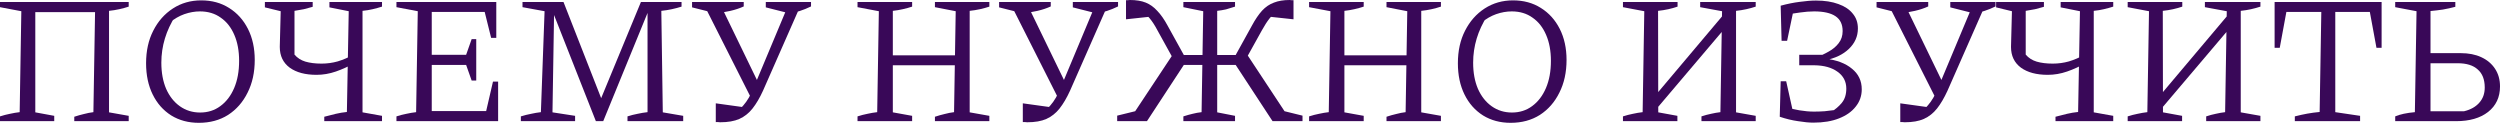
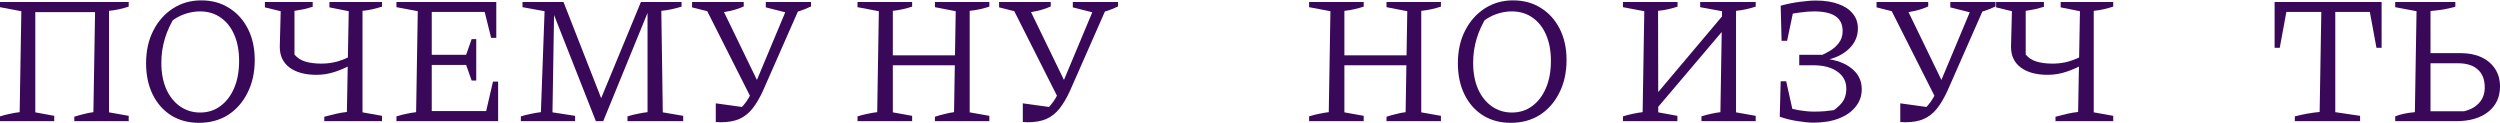
<svg xmlns="http://www.w3.org/2000/svg" width="2410" height="119" viewBox="0 0 2410 119" fill="none">
  <path d="M34.03 11.698V108.294L52.286 111.662V116.802H0V112.194C3.308 111.13 6.499 110.303 9.571 109.712C12.761 109.003 15.893 108.471 18.965 108.117L20.56 10.812L0 6.912V1.95H124.069V6.381C121.233 7.326 118.22 8.153 115.029 8.862C111.839 9.571 108.531 10.103 105.104 10.457V108.294L124.069 111.662V116.802H71.605V112.548C74.796 111.485 77.927 110.598 80.999 109.889C84.071 109.062 87.084 108.471 90.038 108.117L91.634 11.698H34.03Z" fill="#390858" />
  <path d="M191.692 118.397C181.648 118.397 172.786 116.034 165.105 111.307C157.425 106.463 151.458 99.728 147.204 91.102C142.95 82.476 140.823 72.433 140.823 60.971C140.823 49.037 143.128 38.579 147.736 29.599C152.344 20.501 158.666 13.352 166.701 8.153C174.736 2.954 183.834 0.354 193.996 0.354C204.158 0.354 213.079 2.777 220.759 7.621C228.558 12.466 234.643 19.201 239.015 27.827C243.387 36.453 245.573 46.437 245.573 57.781C245.573 69.715 243.269 80.231 238.66 89.329C234.17 98.428 227.908 105.577 219.873 110.776C211.838 115.856 202.444 118.397 191.692 118.397ZM192.932 108.471C200.376 108.471 206.875 106.404 212.429 102.268C218.101 98.132 222.532 92.343 225.722 84.898C228.912 77.454 230.507 68.71 230.507 58.667C230.507 49.096 228.971 40.765 225.899 33.676C222.827 26.468 218.455 20.914 212.783 17.015C207.23 12.998 200.554 10.989 192.755 10.989C187.792 10.989 182.77 11.875 177.69 13.648C172.727 15.42 168.119 18.079 163.865 21.623L169.182 15.243C160.084 29.422 155.534 44.487 155.534 60.439C155.534 70.01 157.071 78.4 160.143 85.607C163.333 92.815 167.764 98.428 173.436 102.445C179.108 106.463 185.606 108.471 192.932 108.471Z" fill="#390858" />
  <path d="M312.6 116.802V112.548C316.5 111.485 320.222 110.539 323.767 109.712C327.311 108.885 330.856 108.294 334.401 107.94L336.173 10.812L317.563 7.09V1.95H368.254V6.381C365.3 7.326 362.287 8.153 359.215 8.862C356.261 9.571 353.011 10.103 349.467 10.457V108.294L368.254 111.662V116.802H312.6ZM305.156 72.137C294.286 72.137 285.66 69.833 279.279 65.225C272.898 60.498 269.708 53.822 269.708 45.196L270.594 10.812L255.352 7.09V1.95H301.434V6.558C298.717 7.385 295.881 8.153 292.927 8.862C290.091 9.453 287.078 9.985 283.887 10.457V52.641C286.605 55.831 290.091 58.076 294.345 59.376C298.717 60.675 303.916 61.325 309.942 61.325C315.259 61.325 320.458 60.616 325.539 59.199C330.62 57.662 335.878 55.417 341.313 52.463V60.971C335.76 64.161 329.911 66.82 323.767 68.947C317.622 71.074 311.419 72.137 305.156 72.137Z" fill="#390858" />
  <path d="M475.227 78.695H480.19V116.802H382.176V112.194C385.484 111.13 388.675 110.303 391.747 109.712C394.937 109.003 398.068 108.471 401.141 108.117L402.736 10.812L382.176 6.912V1.95H478.418V36.512H473.455L467.251 11.521H410.357L416.206 5.672V52.818H449.35L454.667 37.752H459.098V77.632H454.667L449.35 62.566H416.206V113.08L410.357 107.054H468.669L475.227 78.695Z" fill="#390858" />
  <path d="M638.934 108.294L658.608 111.662V116.802H604.904V112.194C608.212 111.13 611.462 110.303 614.652 109.712C617.843 109.003 621.033 108.471 624.223 108.117V7.799L625.996 8.153L581.508 116.802H574.418L532.235 9.748L534.185 9.394L532.59 108.294L554.39 111.662V116.802H502.104V112.194C505.531 111.13 508.839 110.303 512.03 109.712C515.22 109.003 518.351 108.471 521.423 108.117L524.968 10.812L503.699 6.912V1.95H543.224L581.331 99.255H577.609L617.842 1.95H657.013V6.381C654.059 7.326 650.927 8.153 647.619 8.862C644.429 9.571 641.061 10.103 637.516 10.457L638.934 108.294Z" fill="#390858" />
  <path d="M690.014 117.688V99.609L719.436 103.686L711.283 107.054C713.292 105.281 715.123 103.391 716.778 101.382C718.55 99.373 720.263 96.951 721.918 94.115C723.572 91.279 725.285 87.675 727.058 83.303L760.379 3.722H770.304V8.508L735.565 87.38C732.375 94.351 729.007 100.082 725.462 104.572C721.918 109.062 717.664 112.43 712.701 114.675C707.856 116.802 701.712 117.865 694.268 117.865C693.677 117.865 692.968 117.806 692.141 117.688C691.432 117.688 690.723 117.688 690.014 117.688ZM724.753 95.887L680.266 7.799V3.722H694.091L731.489 80.822L724.753 95.887ZM689.66 12.761L667.15 7.09V1.95H716.955V6.203C713.056 7.976 708.802 9.394 704.193 10.457C699.703 11.521 694.859 12.289 689.66 12.761ZM760.556 12.761L738.224 7.09V1.95H781.825V6.203C778.162 7.976 774.676 9.394 771.368 10.457C768.177 11.521 764.573 12.289 760.556 12.761Z" fill="#390858" />
  <path d="M901.273 116.802V112.548C904.463 111.485 907.594 110.598 910.667 109.889C913.739 109.062 916.752 108.471 919.706 108.117L921.301 10.812L901.273 6.912V1.95H953.736V6.381C950.9 7.326 947.887 8.153 944.697 8.862C941.507 9.571 938.198 10.103 934.771 10.457V108.294L953.736 111.662V116.802H901.273ZM826.654 116.802V112.194C829.963 111.13 833.153 110.303 836.225 109.712C839.416 109.003 842.547 108.471 845.619 108.117L847.214 10.812L826.654 6.912V1.95H879.295V6.381C876.459 7.326 873.446 8.153 870.256 8.862C867.184 9.571 863.993 10.103 860.685 10.457V108.294L879.295 111.662V116.802H826.654ZM853.772 62.92V53.349H927.859V62.92H853.772Z" fill="#390858" />
  <path d="M985.993 117.688V99.609L1015.41 103.686L1007.26 107.054C1009.27 105.281 1011.1 103.391 1012.76 101.382C1014.53 99.373 1016.24 96.951 1017.9 94.115C1019.55 91.279 1021.26 87.675 1023.04 83.303L1056.36 3.722H1066.28V8.508L1031.54 87.38C1028.35 94.351 1024.99 100.082 1021.44 104.572C1017.9 109.062 1013.64 112.43 1008.68 114.675C1003.83 116.802 997.691 117.865 990.246 117.865C989.656 117.865 988.947 117.806 988.12 117.688C987.411 117.688 986.702 117.688 985.993 117.688ZM1020.73 95.887L976.244 7.799V3.722H990.069L1027.47 80.822L1020.73 95.887ZM985.638 12.761L963.129 7.09V1.95H1012.93V6.203C1009.03 7.976 1004.78 9.394 1000.17 10.457C995.682 11.521 990.837 12.289 985.638 12.761ZM1056.53 12.761L1034.2 7.09V1.95H1077.8V6.203C1074.14 7.976 1070.65 9.394 1067.35 10.457C1064.16 11.521 1060.55 12.289 1056.53 12.761Z" fill="#390858" />
-   <path d="M1140.77 116.802V112.194C1144.08 111.13 1147.03 110.303 1149.63 109.712C1152.35 109.003 1155.24 108.471 1158.32 108.117L1159.91 10.812L1140.77 6.912V1.95H1190.57V6.381C1187.38 7.444 1184.49 8.33 1181.89 9.039C1179.29 9.63 1176.45 10.103 1173.38 10.457V108.294L1190.57 111.662V116.802H1140.77ZM1167.71 62.566V52.995H1198.19V62.566H1167.71ZM1226.73 116.802L1188.62 58.667L1200.5 49.982L1242.5 113.611L1233.29 105.99L1255.62 111.485V116.802H1226.73ZM1198.73 61.148L1188.27 58.312L1206.88 24.637C1210.07 18.729 1213.32 13.943 1216.63 10.28C1220.05 6.617 1223.89 4.017 1228.15 2.481C1232.4 0.827 1237.42 0 1243.21 0C1243.8 0 1244.4 0.059 1244.99 0.177C1245.69 0.177 1246.34 0.177 1246.94 0.177V18.61L1222.3 15.952L1231.34 10.812C1228.86 12.348 1226.38 14.652 1223.89 17.724C1221.53 20.678 1219.05 24.518 1216.45 29.245L1198.73 61.148ZM1164.7 62.566H1134.21V52.995H1164.7V62.566ZM1105.67 116.802H1076.96V111.485L1099.29 105.99L1090.08 113.611L1131.91 50.514L1143.78 58.667L1105.67 116.802ZM1133.5 61.325L1115.78 29.245C1113.3 24.518 1110.81 20.678 1108.33 17.724C1105.85 14.77 1103.37 12.525 1100.89 10.989L1110.11 15.952L1085.47 18.61V0.177C1086.06 0.177 1086.65 0.177 1087.24 0.177C1087.95 0.059 1088.6 0 1089.19 0C1095.22 0 1100.3 0.827 1104.43 2.481C1108.57 4.136 1112.29 6.794 1115.6 10.457C1119.03 14.002 1122.34 18.729 1125.53 24.637L1144.14 58.312L1133.5 61.325Z" fill="#390858" />
  <path d="M1336.59 116.802V112.548C1339.78 111.485 1342.91 110.598 1345.98 109.889C1349.05 109.062 1352.07 108.471 1355.02 108.117L1356.61 10.812L1336.59 6.912V1.95H1389.05V6.381C1386.21 7.326 1383.2 8.153 1380.01 8.862C1376.82 9.571 1373.51 10.103 1370.08 10.457V108.294L1389.05 111.662V116.802H1336.59ZM1261.97 116.802V112.194C1265.28 111.13 1268.47 110.303 1271.54 109.712C1274.73 109.003 1277.86 108.471 1280.93 108.117L1282.53 10.812L1261.97 6.912V1.95H1314.61V6.381C1311.77 7.326 1308.76 8.153 1305.57 8.862C1302.5 9.571 1299.31 10.103 1296 10.457V108.294L1314.61 111.662V116.802H1261.97ZM1289.09 62.92V53.349H1363.17V62.92H1289.09Z" fill="#390858" />
  <path d="M1456.26 118.397C1446.22 118.397 1437.36 116.034 1429.68 111.307C1422 106.463 1416.03 99.728 1411.78 91.102C1407.52 82.476 1405.4 72.433 1405.4 60.971C1405.4 49.037 1407.7 38.579 1412.31 29.599C1416.92 20.501 1423.24 13.352 1431.27 8.153C1439.31 2.954 1448.41 0.354 1458.57 0.354C1468.73 0.354 1477.65 2.777 1485.33 7.621C1493.13 12.466 1499.22 19.201 1503.59 27.827C1507.96 36.453 1510.15 46.437 1510.15 57.781C1510.15 69.715 1507.84 80.231 1503.23 89.329C1498.74 98.428 1492.48 105.577 1484.45 110.776C1476.41 115.856 1467.02 118.397 1456.26 118.397ZM1457.5 108.471C1464.95 108.471 1471.45 106.404 1477 102.268C1482.67 98.132 1487.1 92.343 1490.29 84.898C1493.48 77.454 1495.08 68.71 1495.08 58.667C1495.08 49.096 1493.54 40.765 1490.47 33.676C1487.4 26.468 1483.03 20.914 1477.36 17.015C1471.8 12.998 1465.13 10.989 1457.33 10.989C1452.36 10.989 1447.34 11.875 1442.26 13.648C1437.3 15.42 1432.69 18.079 1428.44 21.623L1433.75 15.243C1424.66 29.422 1420.11 44.487 1420.11 60.439C1420.11 70.01 1421.64 78.4 1424.72 85.607C1427.91 92.815 1432.34 98.428 1438.01 102.445C1443.68 106.463 1450.18 108.471 1457.5 108.471Z" fill="#390858" />
  <path d="M1591.3 111.485V97.305L1666.8 7.799V22.51L1591.3 111.485ZM1564.53 116.802V112.194C1567.84 111.13 1571.03 110.303 1574.1 109.712C1577.29 109.003 1580.42 108.471 1583.5 108.117L1585.09 10.812L1564.53 6.912V1.95H1617.17V6.381C1614.45 7.326 1611.5 8.153 1608.31 8.862C1605.12 9.571 1601.81 10.103 1598.38 10.457L1598.56 108.294L1617 111.662V116.802H1564.53ZM1640.21 116.802V112.194C1643.4 111.13 1646.48 110.303 1649.43 109.712C1652.5 109.003 1655.52 108.471 1658.47 108.117L1660.06 10.812L1638.97 6.912V1.95H1692.5V6.381C1689.66 7.326 1686.65 8.153 1683.46 8.862C1680.27 9.571 1676.96 10.103 1673.54 10.457V108.294L1692.5 111.662V116.802H1640.21Z" fill="#390858" />
  <path d="M1748.11 118.22C1743.98 118.22 1739.02 117.747 1733.23 116.802C1727.44 115.975 1721.59 114.557 1715.68 112.548L1718.52 102.623C1724.42 104.277 1729.8 105.517 1734.64 106.345C1739.61 107.172 1744.27 107.585 1748.65 107.585C1752.07 107.585 1755.5 107.467 1758.93 107.231C1762.47 106.876 1765.96 106.463 1769.38 105.99L1765.13 107.94C1769.15 105.577 1772.57 102.682 1775.41 99.255C1778.36 95.71 1779.84 91.102 1779.84 85.43C1779.84 78.577 1777 73.141 1771.33 69.124C1765.78 65.106 1758.34 63.039 1749 62.92H1734.47V52.818H1760.34L1750.06 55.654C1754.79 53.881 1759.1 51.873 1763 49.627C1767.02 47.382 1770.21 44.665 1772.57 41.474C1775.06 38.284 1776.3 34.444 1776.3 29.954C1776.3 23.455 1773.99 18.669 1769.38 15.597C1764.78 12.525 1757.92 10.989 1748.82 10.989C1744.69 10.989 1740.14 11.343 1735.18 12.052C1730.21 12.643 1724.96 13.588 1719.4 14.888L1716.57 5.494C1723.06 3.722 1729.21 2.481 1735 1.772C1740.91 0.945 1746.11 0.532 1750.6 0.532C1758.99 0.532 1766.19 1.654 1772.22 3.899C1778.25 6.026 1782.85 9.098 1786.04 13.116C1789.35 17.015 1791.01 21.801 1791.01 27.472C1791.01 35.035 1788.11 41.593 1782.32 47.146C1776.65 52.581 1768.97 56.245 1759.28 58.135L1759.64 56.54C1770.62 57.84 1779.19 61.089 1785.34 66.288C1791.6 71.369 1794.73 77.986 1794.73 86.139C1794.73 92.402 1792.78 97.955 1788.88 102.8C1785.1 107.644 1779.72 111.425 1772.75 114.143C1765.9 116.861 1757.69 118.22 1748.11 118.22ZM1715.68 112.548L1716.57 78.341H1721.88L1729.5 112.548H1715.68ZM1717.45 39.347L1716.57 5.494H1729.86L1722.77 39.347H1717.45Z" fill="#390858" />
  <path d="M1831.87 117.688V99.609L1861.29 103.686L1853.14 107.054C1855.15 105.281 1856.98 103.391 1858.63 101.382C1860.4 99.373 1862.12 96.951 1863.77 94.115C1865.43 91.279 1867.14 87.675 1868.91 83.303L1902.23 3.722H1912.16V8.508L1877.42 87.38C1874.23 94.351 1870.86 100.082 1867.32 104.572C1863.77 109.062 1859.52 112.43 1854.55 114.675C1849.71 116.802 1843.57 117.865 1836.12 117.865C1835.53 117.865 1834.82 117.806 1833.99 117.688C1833.29 117.688 1832.58 117.688 1831.87 117.688ZM1866.61 95.887L1822.12 7.799V3.722H1835.94L1873.34 80.822L1866.61 95.887ZM1831.51 12.761L1809 7.09V1.95H1858.81V6.203C1854.91 7.976 1850.66 9.394 1846.05 10.457C1841.56 11.521 1836.71 12.289 1831.51 12.761ZM1902.41 12.761L1880.08 7.09V1.95H1923.68V6.203C1920.02 7.976 1916.53 9.394 1913.22 10.457C1910.03 11.521 1906.43 12.289 1902.41 12.761Z" fill="#390858" />
  <path d="M1981.5 116.802V112.548C1985.4 111.485 1989.13 110.539 1992.67 109.712C1996.21 108.885 1999.76 108.294 2003.3 107.94L2005.08 10.812L1986.47 7.09V1.95H2037.16V6.381C2034.2 7.326 2031.19 8.153 2028.12 8.862C2025.16 9.571 2021.91 10.103 2018.37 10.457V108.294L2037.16 111.662V116.802H1981.5ZM1974.06 72.137C1963.19 72.137 1954.56 69.833 1948.18 65.225C1941.8 60.498 1938.61 53.822 1938.61 45.196L1939.5 10.812L1924.25 7.09V1.95H1970.34V6.558C1967.62 7.385 1964.78 8.153 1961.83 8.862C1958.99 9.453 1955.98 9.985 1952.79 10.457V52.641C1955.51 55.831 1958.99 58.076 1963.25 59.376C1967.62 60.675 1972.82 61.325 1978.85 61.325C1984.16 61.325 1989.36 60.616 1994.44 59.199C1999.52 57.662 2004.78 55.417 2010.22 52.463V60.971C2004.66 64.161 1998.81 66.82 1992.67 68.947C1986.53 71.074 1980.32 72.137 1974.06 72.137Z" fill="#390858" />
-   <path d="M2077.84 111.485V97.305L2153.35 7.799V22.51L2077.84 111.485ZM2051.08 116.802V112.194C2054.39 111.13 2057.58 110.303 2060.65 109.712C2063.84 109.003 2066.97 108.471 2070.04 108.117L2071.64 10.812L2051.08 6.912V1.95H2103.72V6.381C2101 7.326 2098.05 8.153 2094.86 8.862C2091.67 9.571 2088.36 10.103 2084.93 10.457L2085.11 108.294L2103.54 111.662V116.802H2051.08ZM2126.76 116.802V112.194C2129.95 111.13 2133.02 110.303 2135.98 109.712C2139.05 109.003 2142.06 108.471 2145.02 108.117L2146.61 10.812L2125.52 6.912V1.95H2179.05V6.381C2176.21 7.326 2173.2 8.153 2170.01 8.862C2166.82 9.571 2163.51 10.103 2160.08 10.457V108.294L2179.05 111.662V116.802H2126.76Z" fill="#390858" />
  <path d="M2295.87 1.95V46.083H2290.91L2284.53 11.521H2251.21V108.117L2275.13 111.662V116.802H2212.21V112.194C2216.35 111.13 2220.37 110.244 2224.27 109.535C2228.28 108.826 2232.24 108.294 2236.14 107.94L2237.74 11.521H2204.06L2197.68 46.083H2192.72V1.95H2295.87Z" fill="#390858" />
  <path d="M2308.98 116.802V112.194C2313.7 110.185 2320.03 108.826 2327.94 108.117L2329.54 10.812L2308.98 6.912V1.95H2366.94V6.558C2362.92 7.621 2358.9 8.508 2354.88 9.217C2350.87 9.807 2346.91 10.28 2343.01 10.634V107.231H2375.44C2381.71 105.695 2386.55 102.977 2389.98 99.078C2393.52 95.178 2395.29 90.275 2395.29 84.367C2395.29 76.686 2393.05 70.896 2388.56 66.997C2384.19 62.98 2377.75 60.971 2369.24 60.971H2336.27V51.223H2372.08C2379.76 51.223 2386.37 52.522 2391.93 55.122C2397.6 57.721 2402.03 61.444 2405.22 66.288C2408.41 71.133 2410.01 76.804 2410.01 83.303C2410.01 93.701 2406.17 101.914 2398.49 107.94C2390.92 113.848 2380.64 116.802 2367.65 116.802H2308.98Z" fill="#390858" />
</svg>